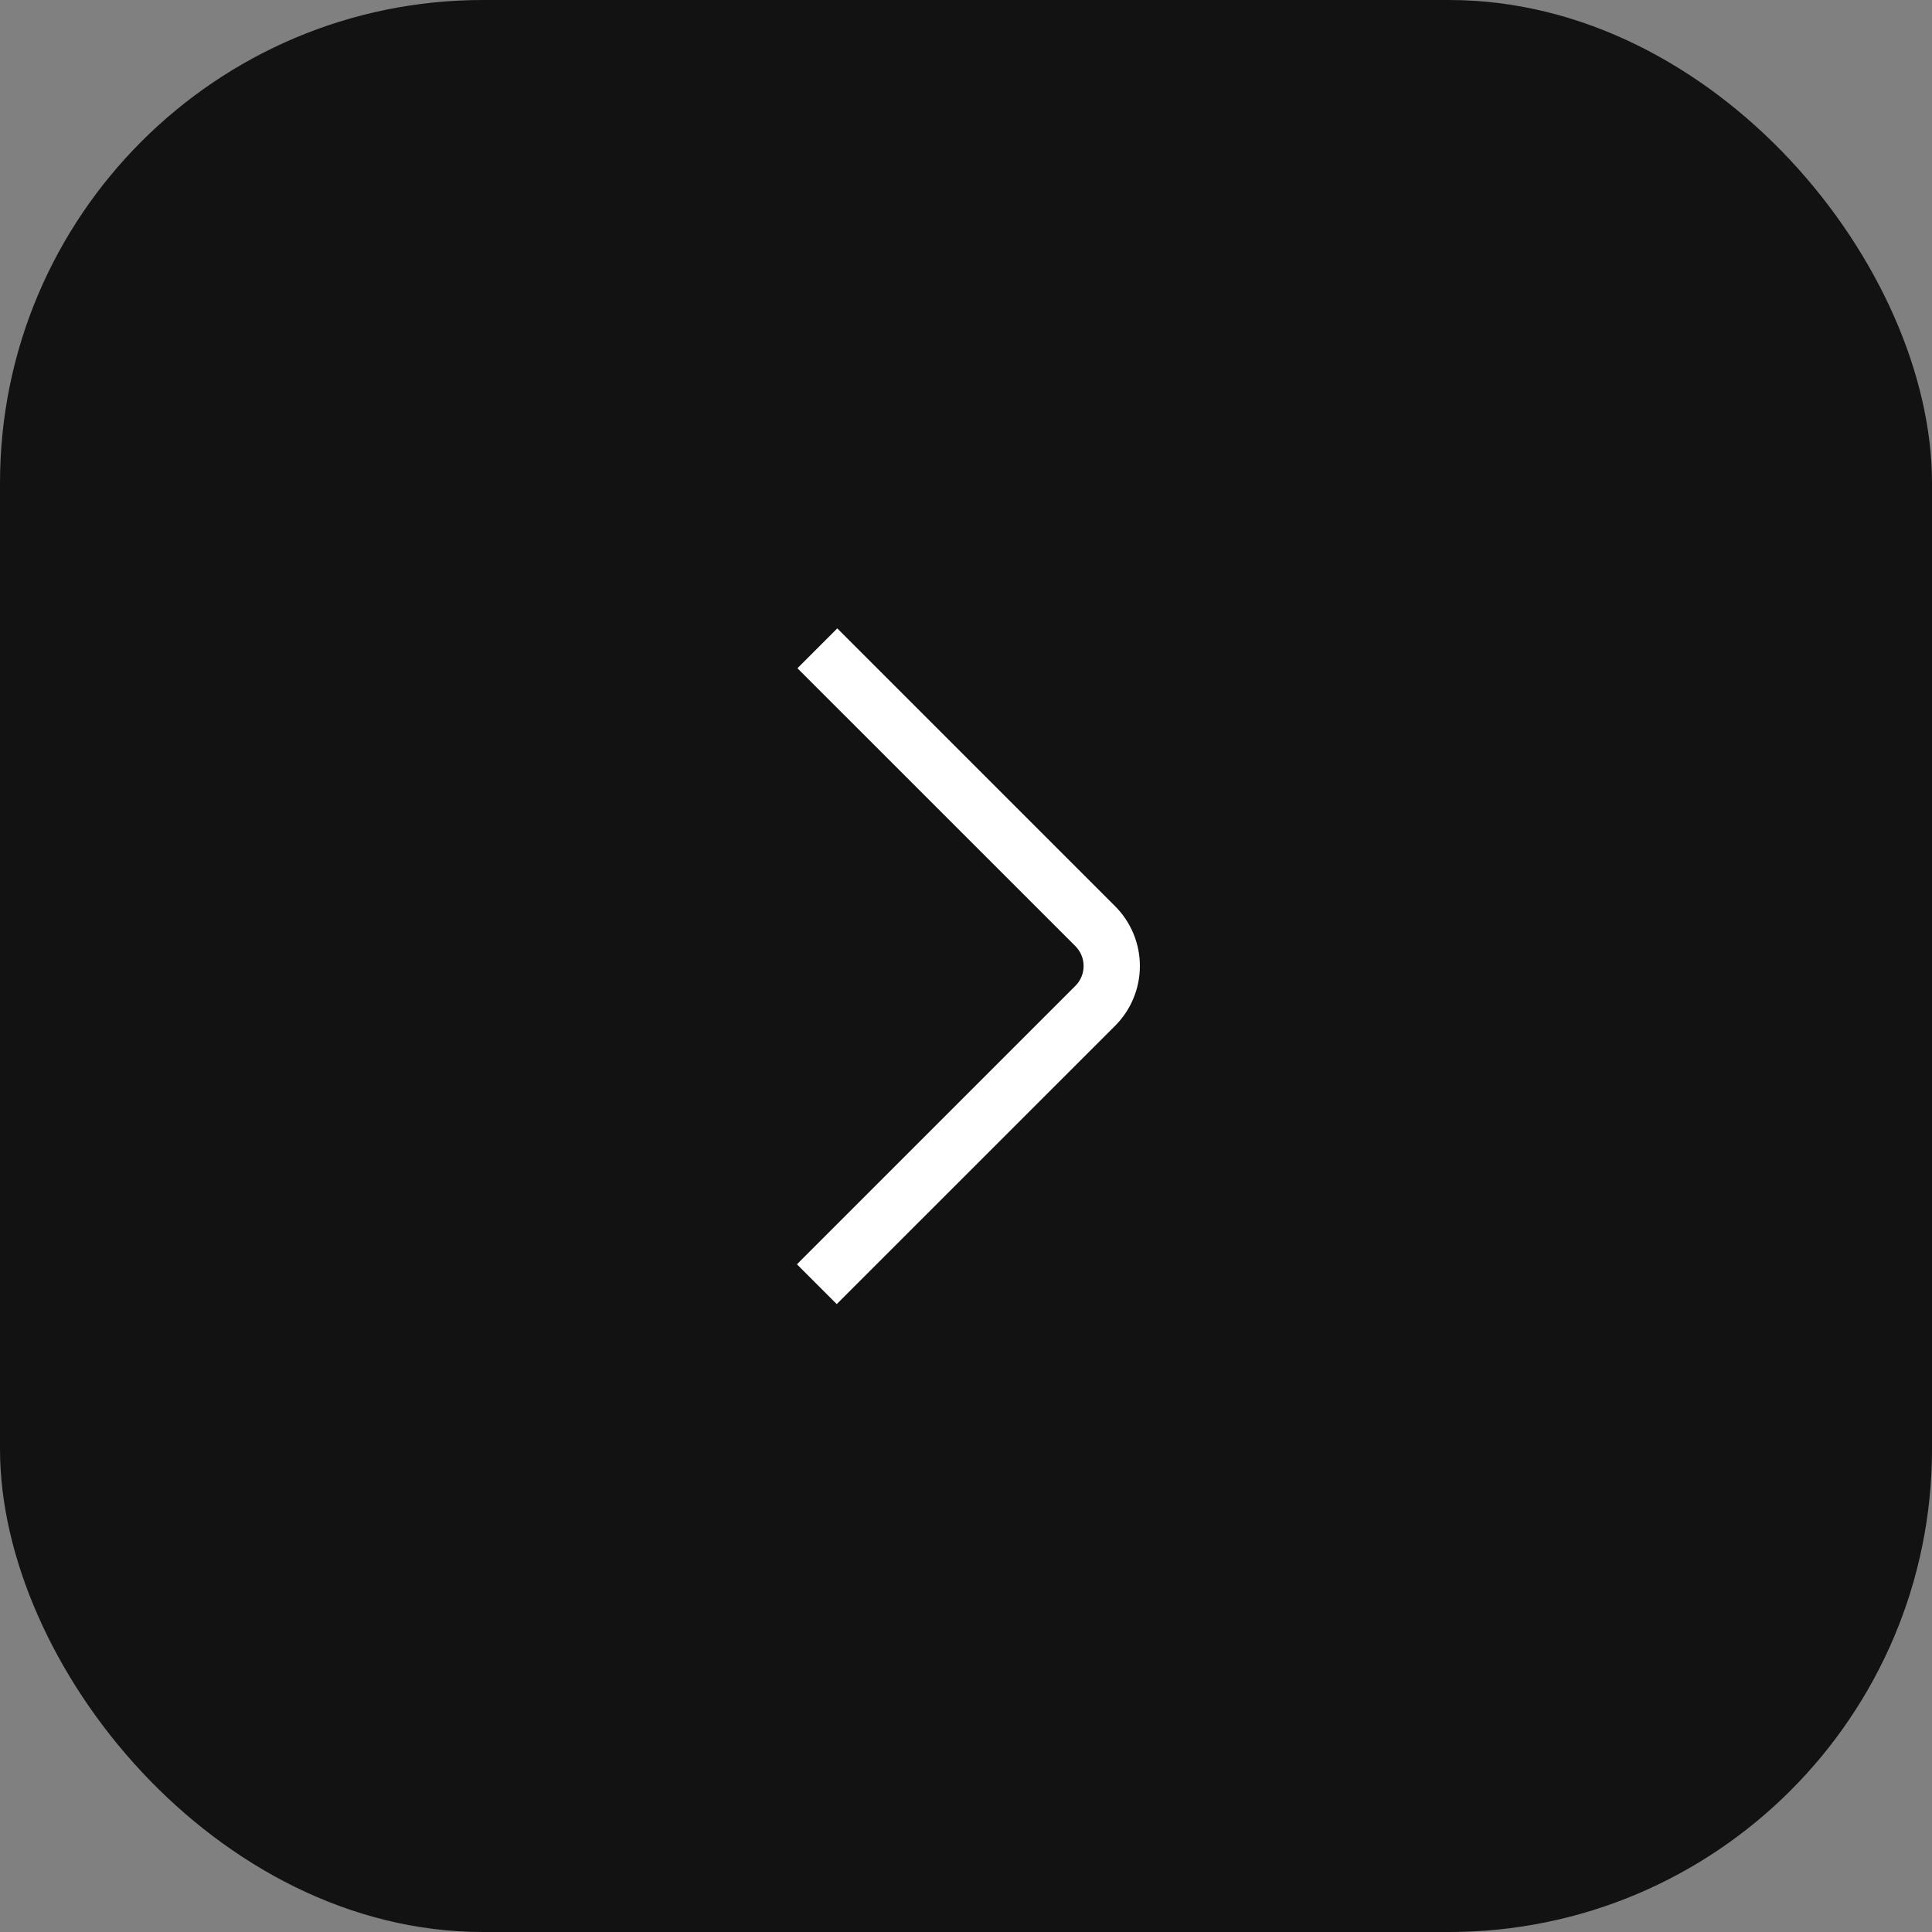
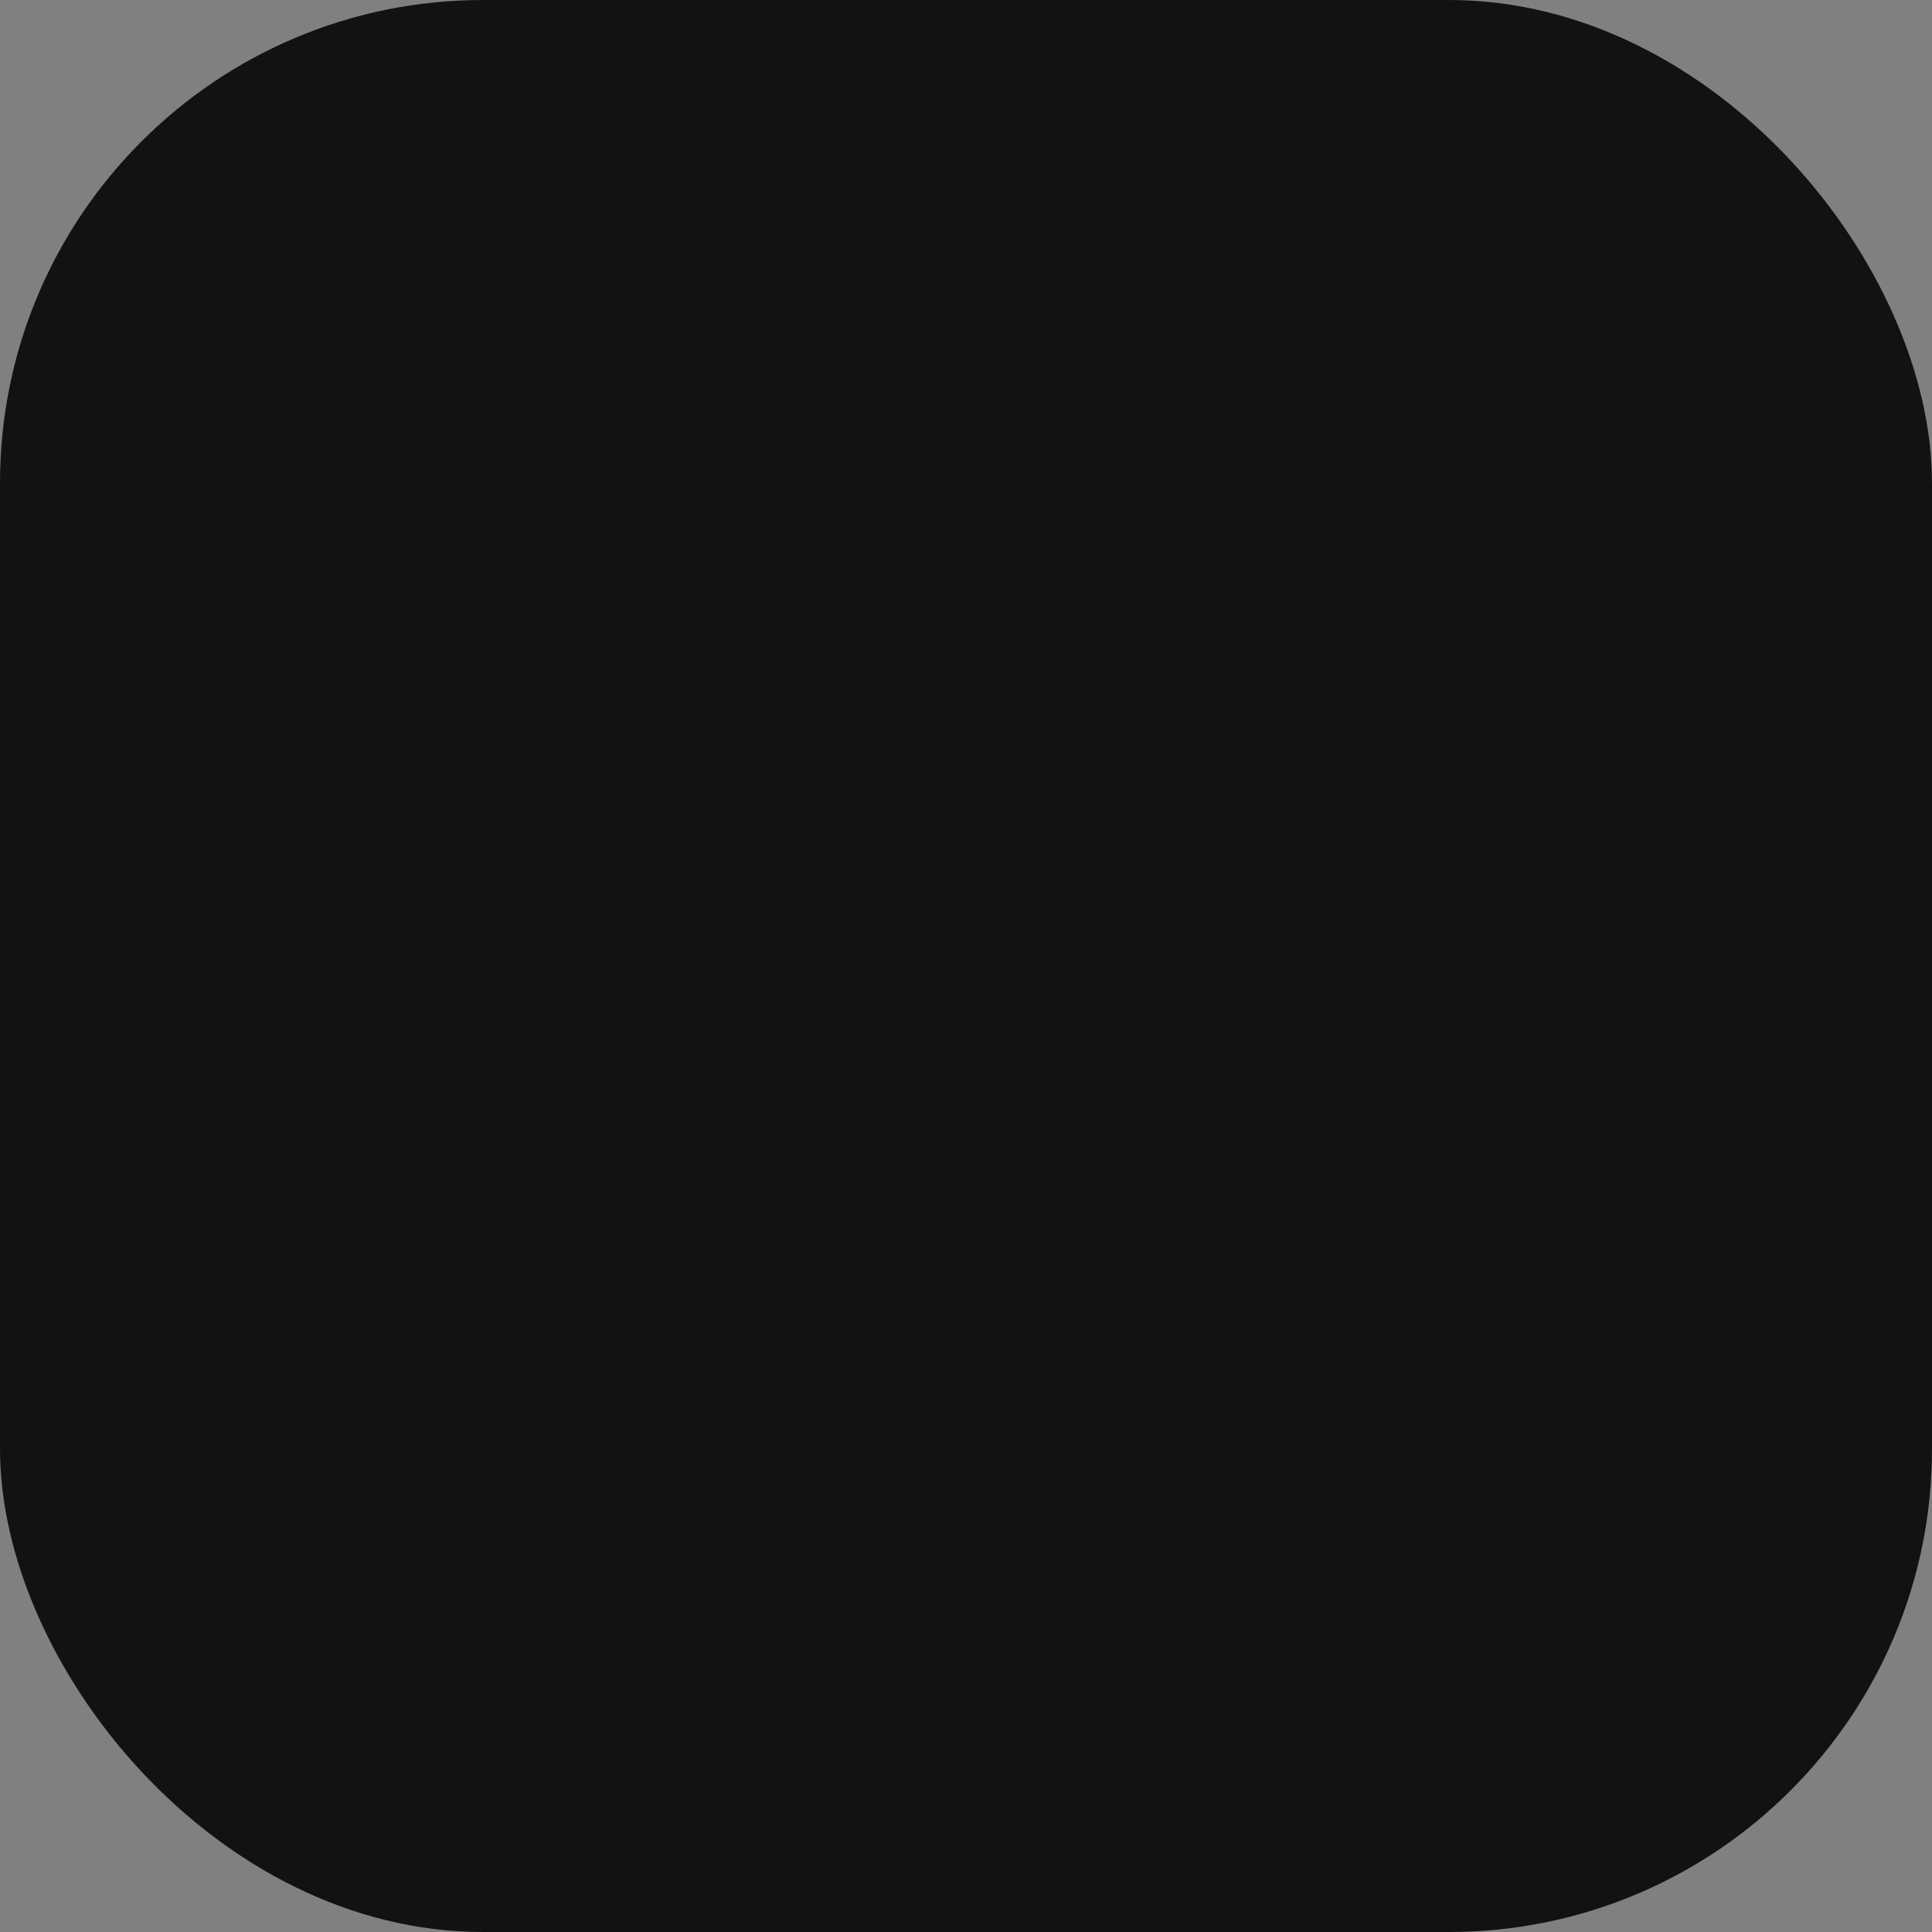
<svg xmlns="http://www.w3.org/2000/svg" width="40" height="40" viewBox="0 0 40 40" fill="none">
  <rect x="0" y="0" width="40" height="40" fill="#808080" stroke="none" />
  <rect width="40" height="40" rx="10" fill="#121212" />
  <g clip-path="url(#clip0_2009_20033)">
-     <path d="M17.324 27L16.5 26.176L22.264 20.412C22.373 20.303 22.435 20.155 22.435 20C22.435 19.845 22.373 19.697 22.264 19.588L16.51 13.835L17.335 13.01L23.088 18.763C23.416 19.091 23.6 19.536 23.6 20C23.6 20.464 23.416 20.909 23.088 21.237L17.324 27Z" fill="white" />
-   </g>
+     </g>
  <defs>
    <clipPath id="clip0_2009_20033">
      <rect width="14" height="14" fill="white" transform="translate(13 13)" />
    </clipPath>
  </defs>
</svg>